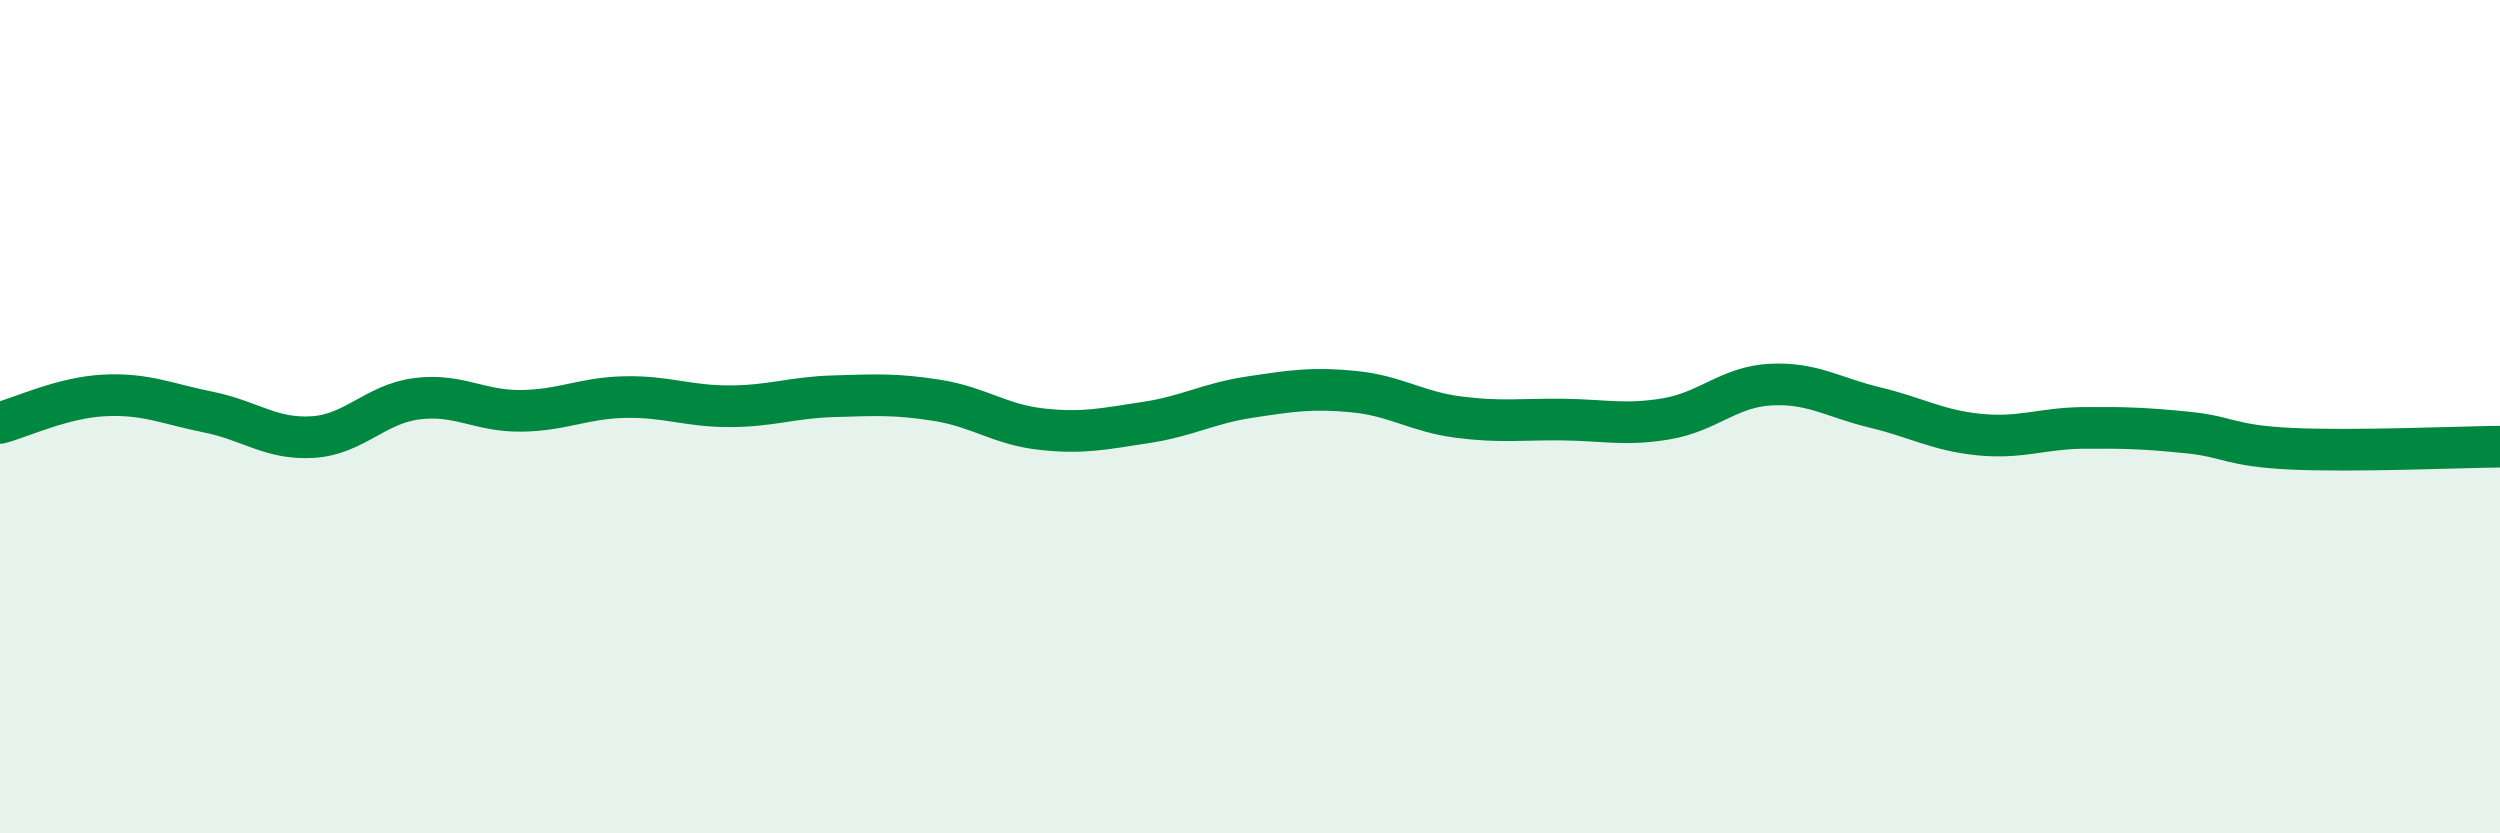
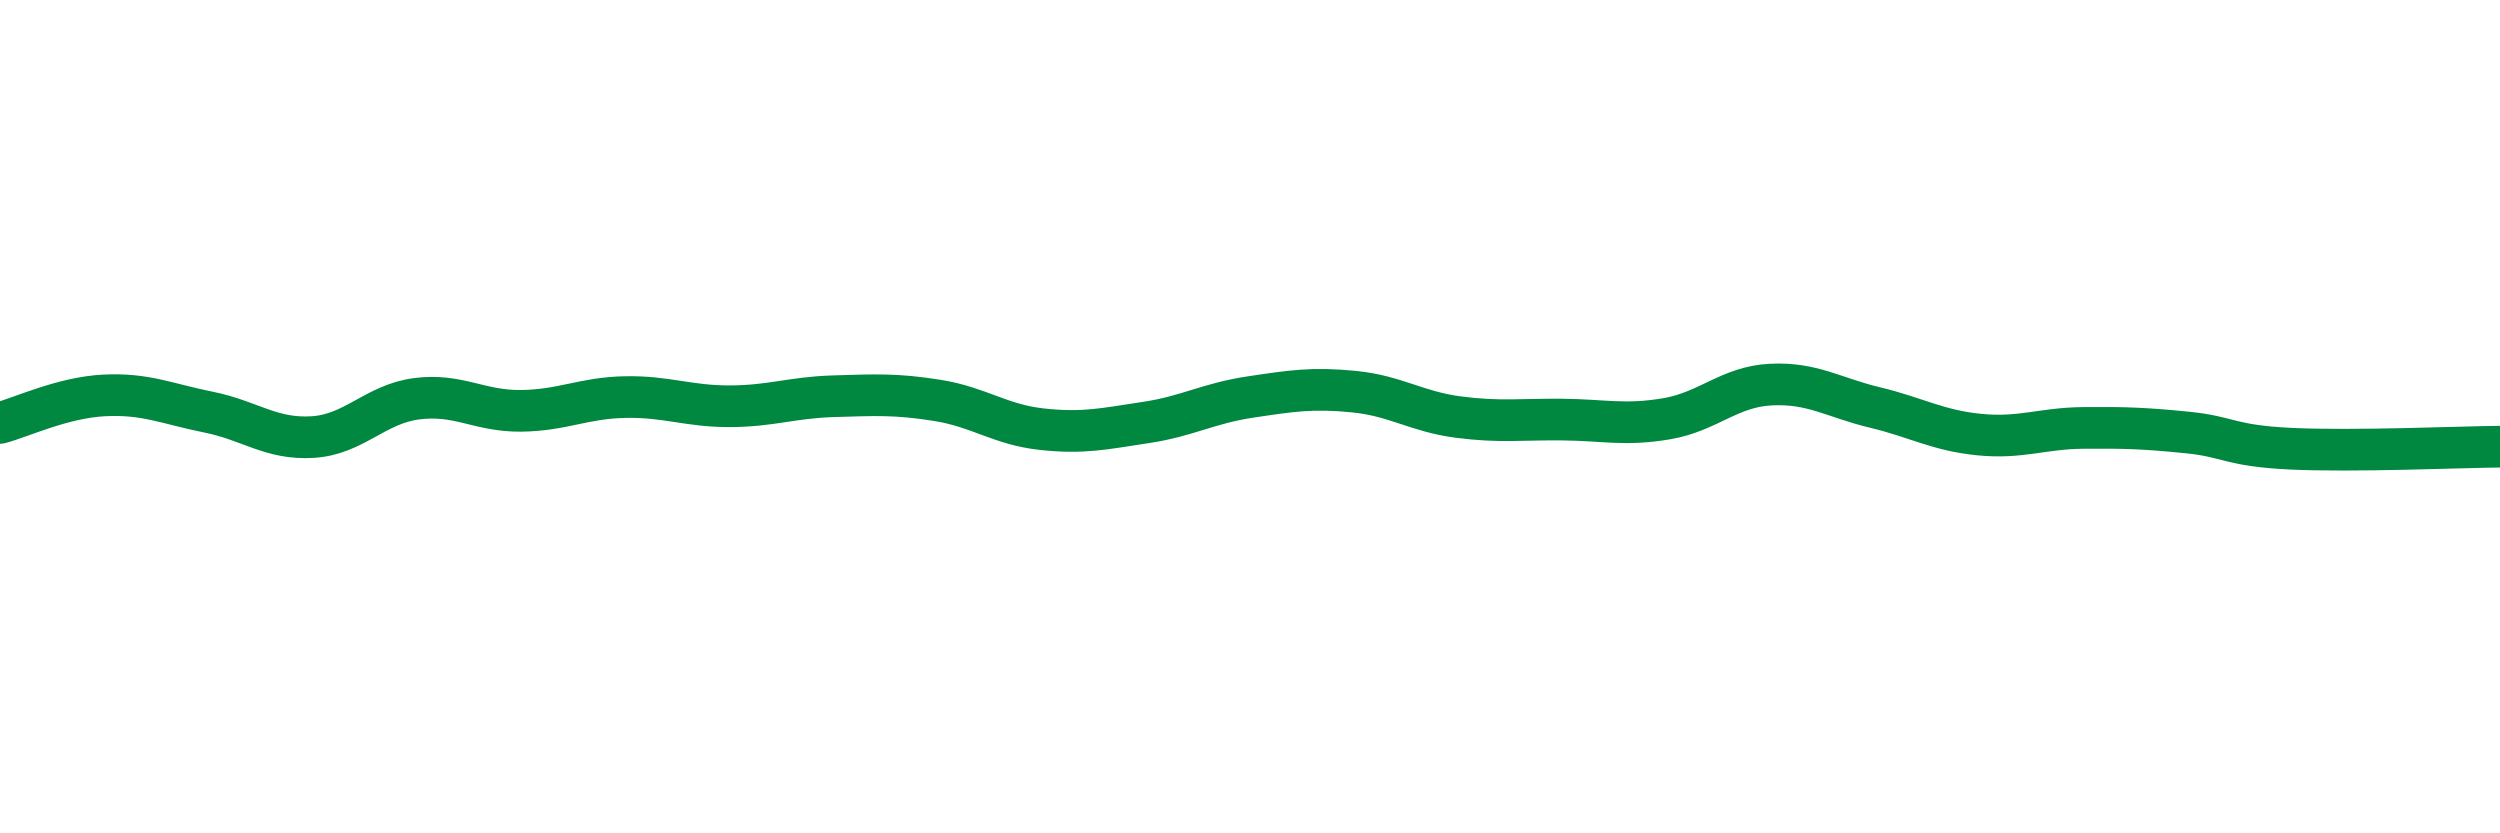
<svg xmlns="http://www.w3.org/2000/svg" width="60" height="20" viewBox="0 0 60 20">
-   <path d="M 0,10.15 C 0.5,10.02 1.5,9.54 2.5,9.49 C 3.5,9.44 4,9.69 5,9.89 C 6,10.09 6.5,10.55 7.5,10.49 C 8.5,10.43 9,9.7 10,9.57 C 11,9.44 11.5,9.87 12.5,9.86 C 13.5,9.85 14,9.55 15,9.53 C 16,9.51 16.5,9.75 17.5,9.75 C 18.5,9.75 19,9.54 20,9.51 C 21,9.48 21.5,9.45 22.5,9.61 C 23.5,9.77 24,10.19 25,10.3 C 26,10.41 26.5,10.29 27.5,10.14 C 28.5,9.99 29,9.68 30,9.53 C 31,9.38 31.5,9.3 32.5,9.4 C 33.5,9.5 34,9.88 35,10.01 C 36,10.14 36.5,10.06 37.5,10.07 C 38.5,10.08 39,10.22 40,10.05 C 41,9.88 41.5,9.28 42.5,9.23 C 43.5,9.18 44,9.54 45,9.78 C 46,10.02 46.5,10.33 47.5,10.43 C 48.5,10.53 49,10.28 50,10.27 C 51,10.26 51.5,10.28 52.5,10.38 C 53.5,10.48 53.5,10.7 55,10.77 C 56.5,10.84 59,10.73 60,10.72L60 20L0 20Z" fill="#008740" opacity="0.1" stroke-linecap="round" stroke-linejoin="round" />
  <path d="M 0,10.15 C 0.5,10.02 1.5,9.54 2.5,9.49 C 3.5,9.44 4,9.69 5,9.89 C 6,10.09 6.5,10.55 7.5,10.49 C 8.5,10.43 9,9.7 10,9.57 C 11,9.44 11.5,9.87 12.5,9.86 C 13.5,9.85 14,9.55 15,9.53 C 16,9.51 16.5,9.75 17.5,9.75 C 18.5,9.75 19,9.54 20,9.51 C 21,9.48 21.5,9.45 22.5,9.61 C 23.5,9.77 24,10.19 25,10.3 C 26,10.41 26.5,10.29 27.5,10.14 C 28.5,9.99 29,9.68 30,9.53 C 31,9.38 31.5,9.3 32.5,9.4 C 33.5,9.5 34,9.88 35,10.01 C 36,10.14 36.5,10.06 37.5,10.07 C 38.5,10.08 39,10.22 40,10.05 C 41,9.88 41.5,9.28 42.5,9.23 C 43.5,9.18 44,9.54 45,9.78 C 46,10.02 46.5,10.33 47.5,10.43 C 48.5,10.53 49,10.28 50,10.27 C 51,10.26 51.5,10.28 52.5,10.38 C 53.5,10.48 53.5,10.7 55,10.77 C 56.5,10.84 59,10.73 60,10.72" stroke="#008740" stroke-width="1" fill="none" stroke-linecap="round" stroke-linejoin="round" />
</svg>